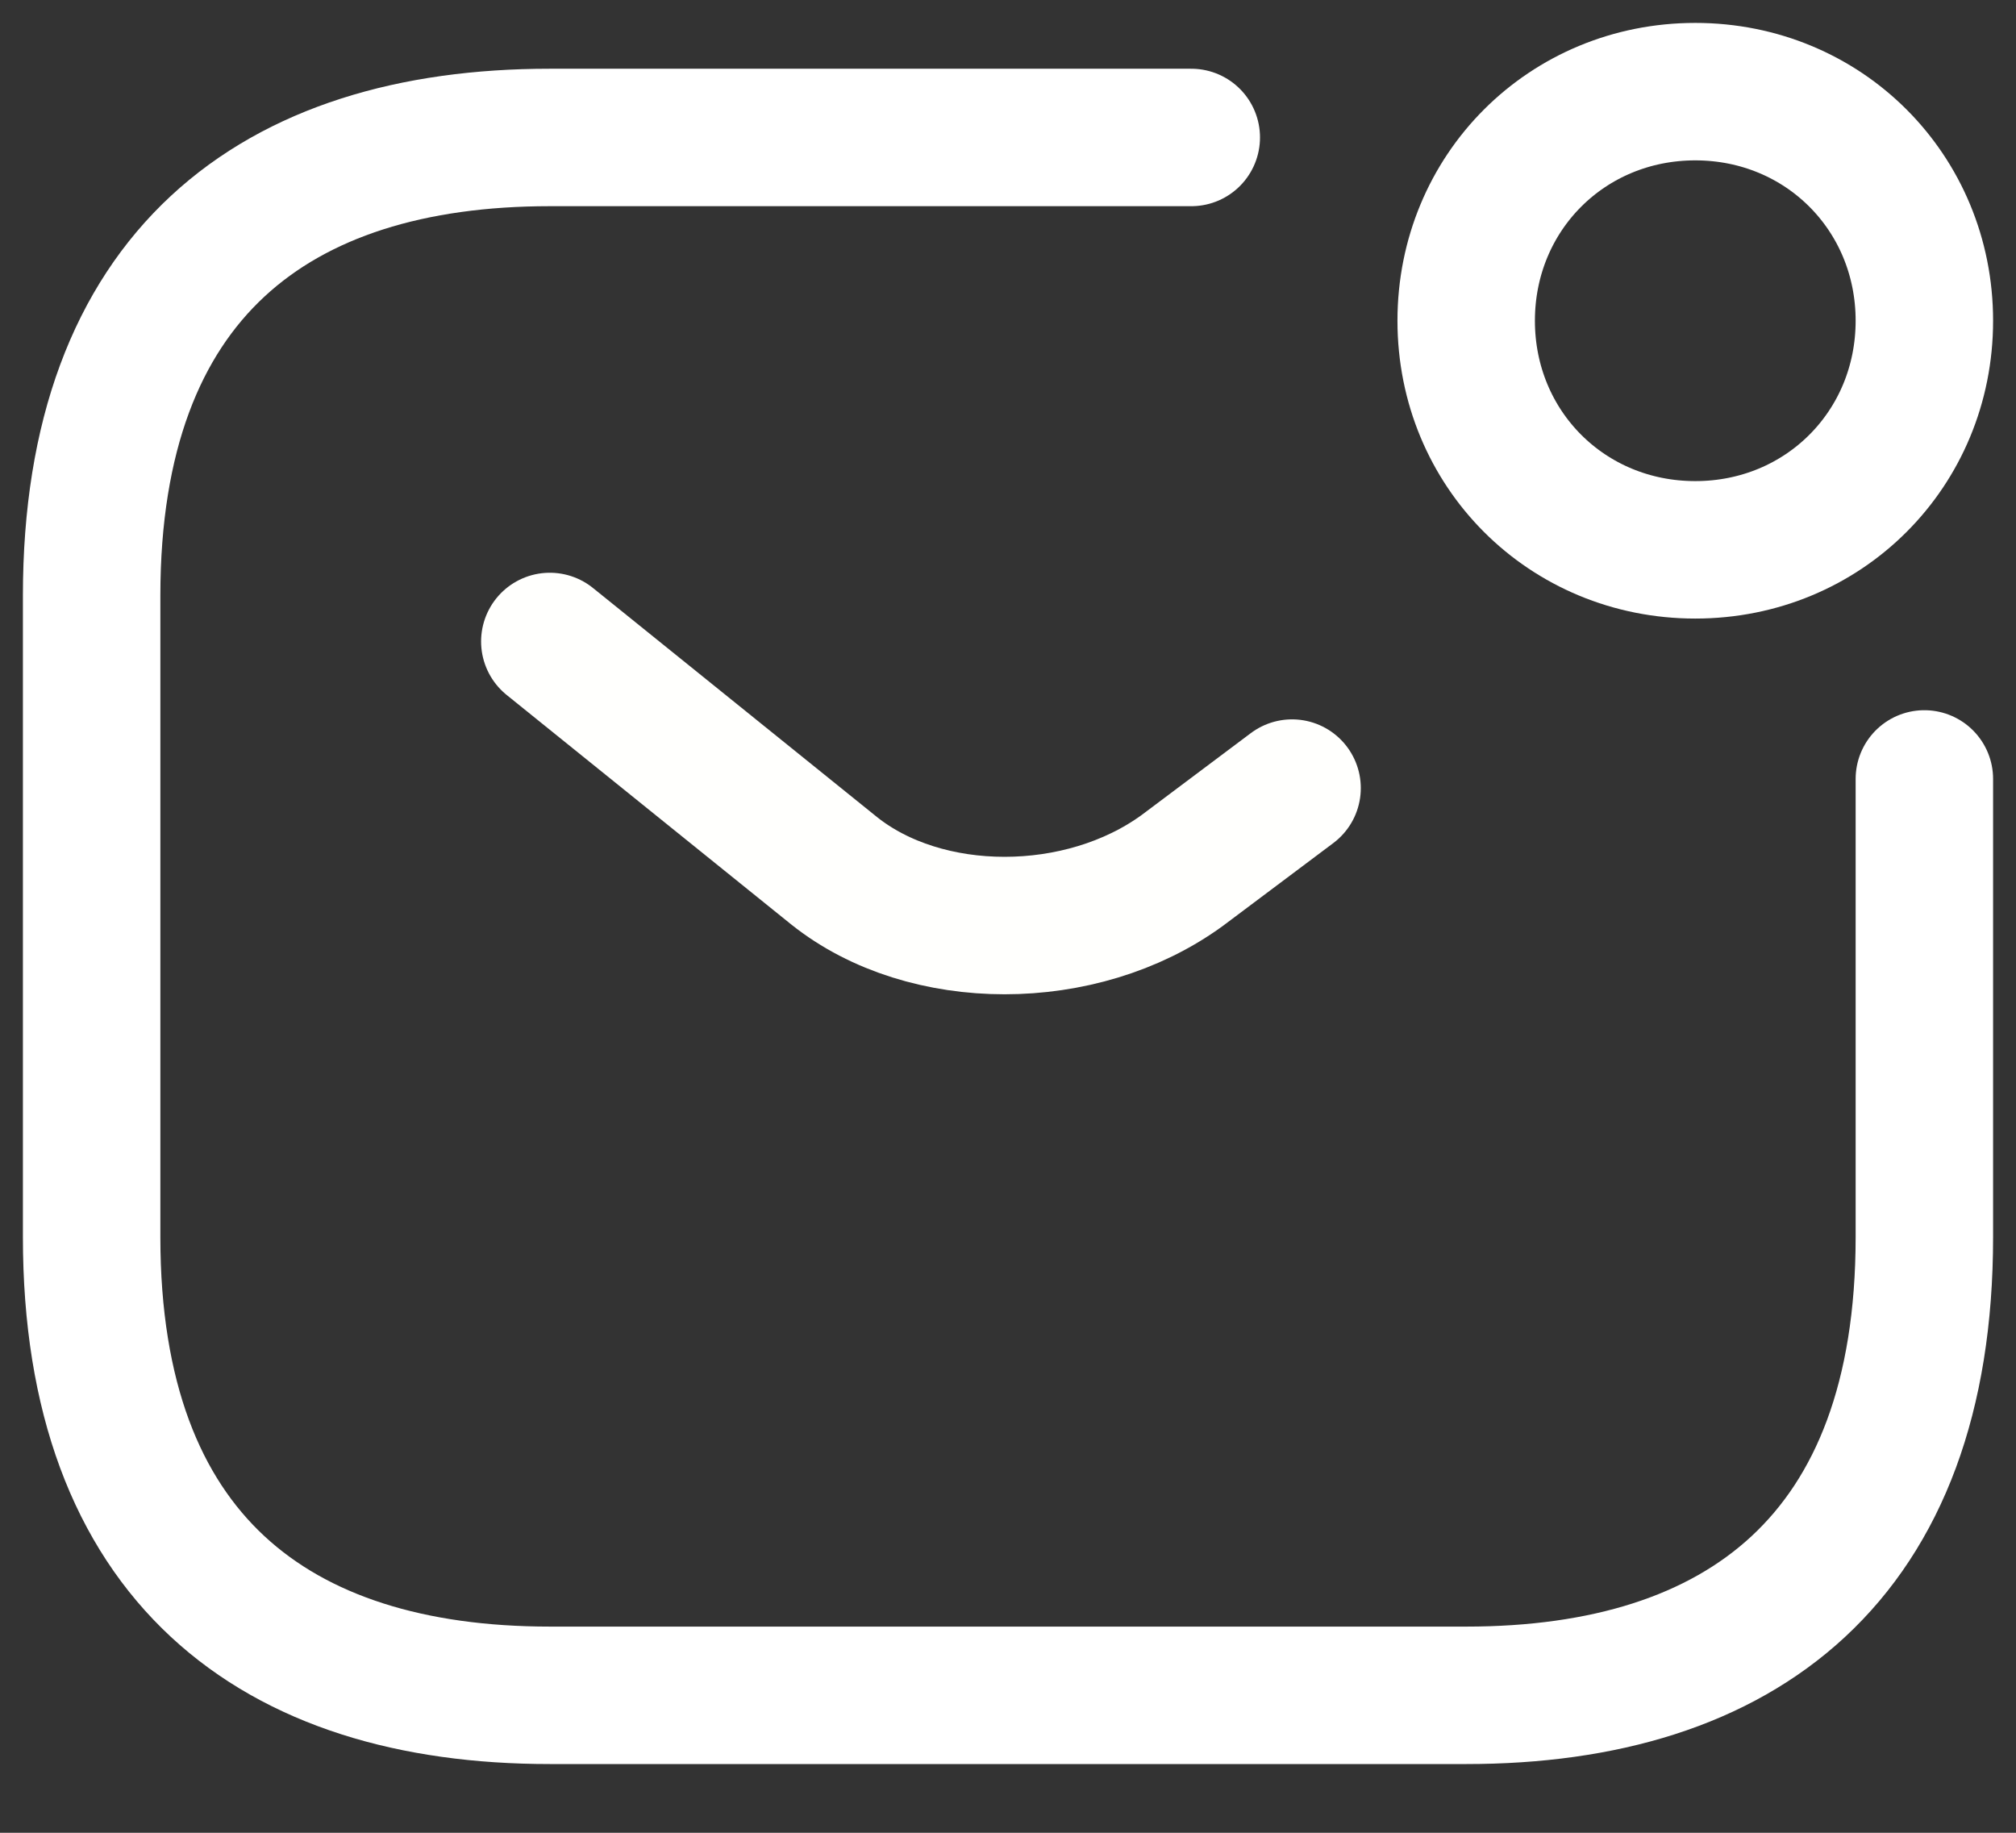
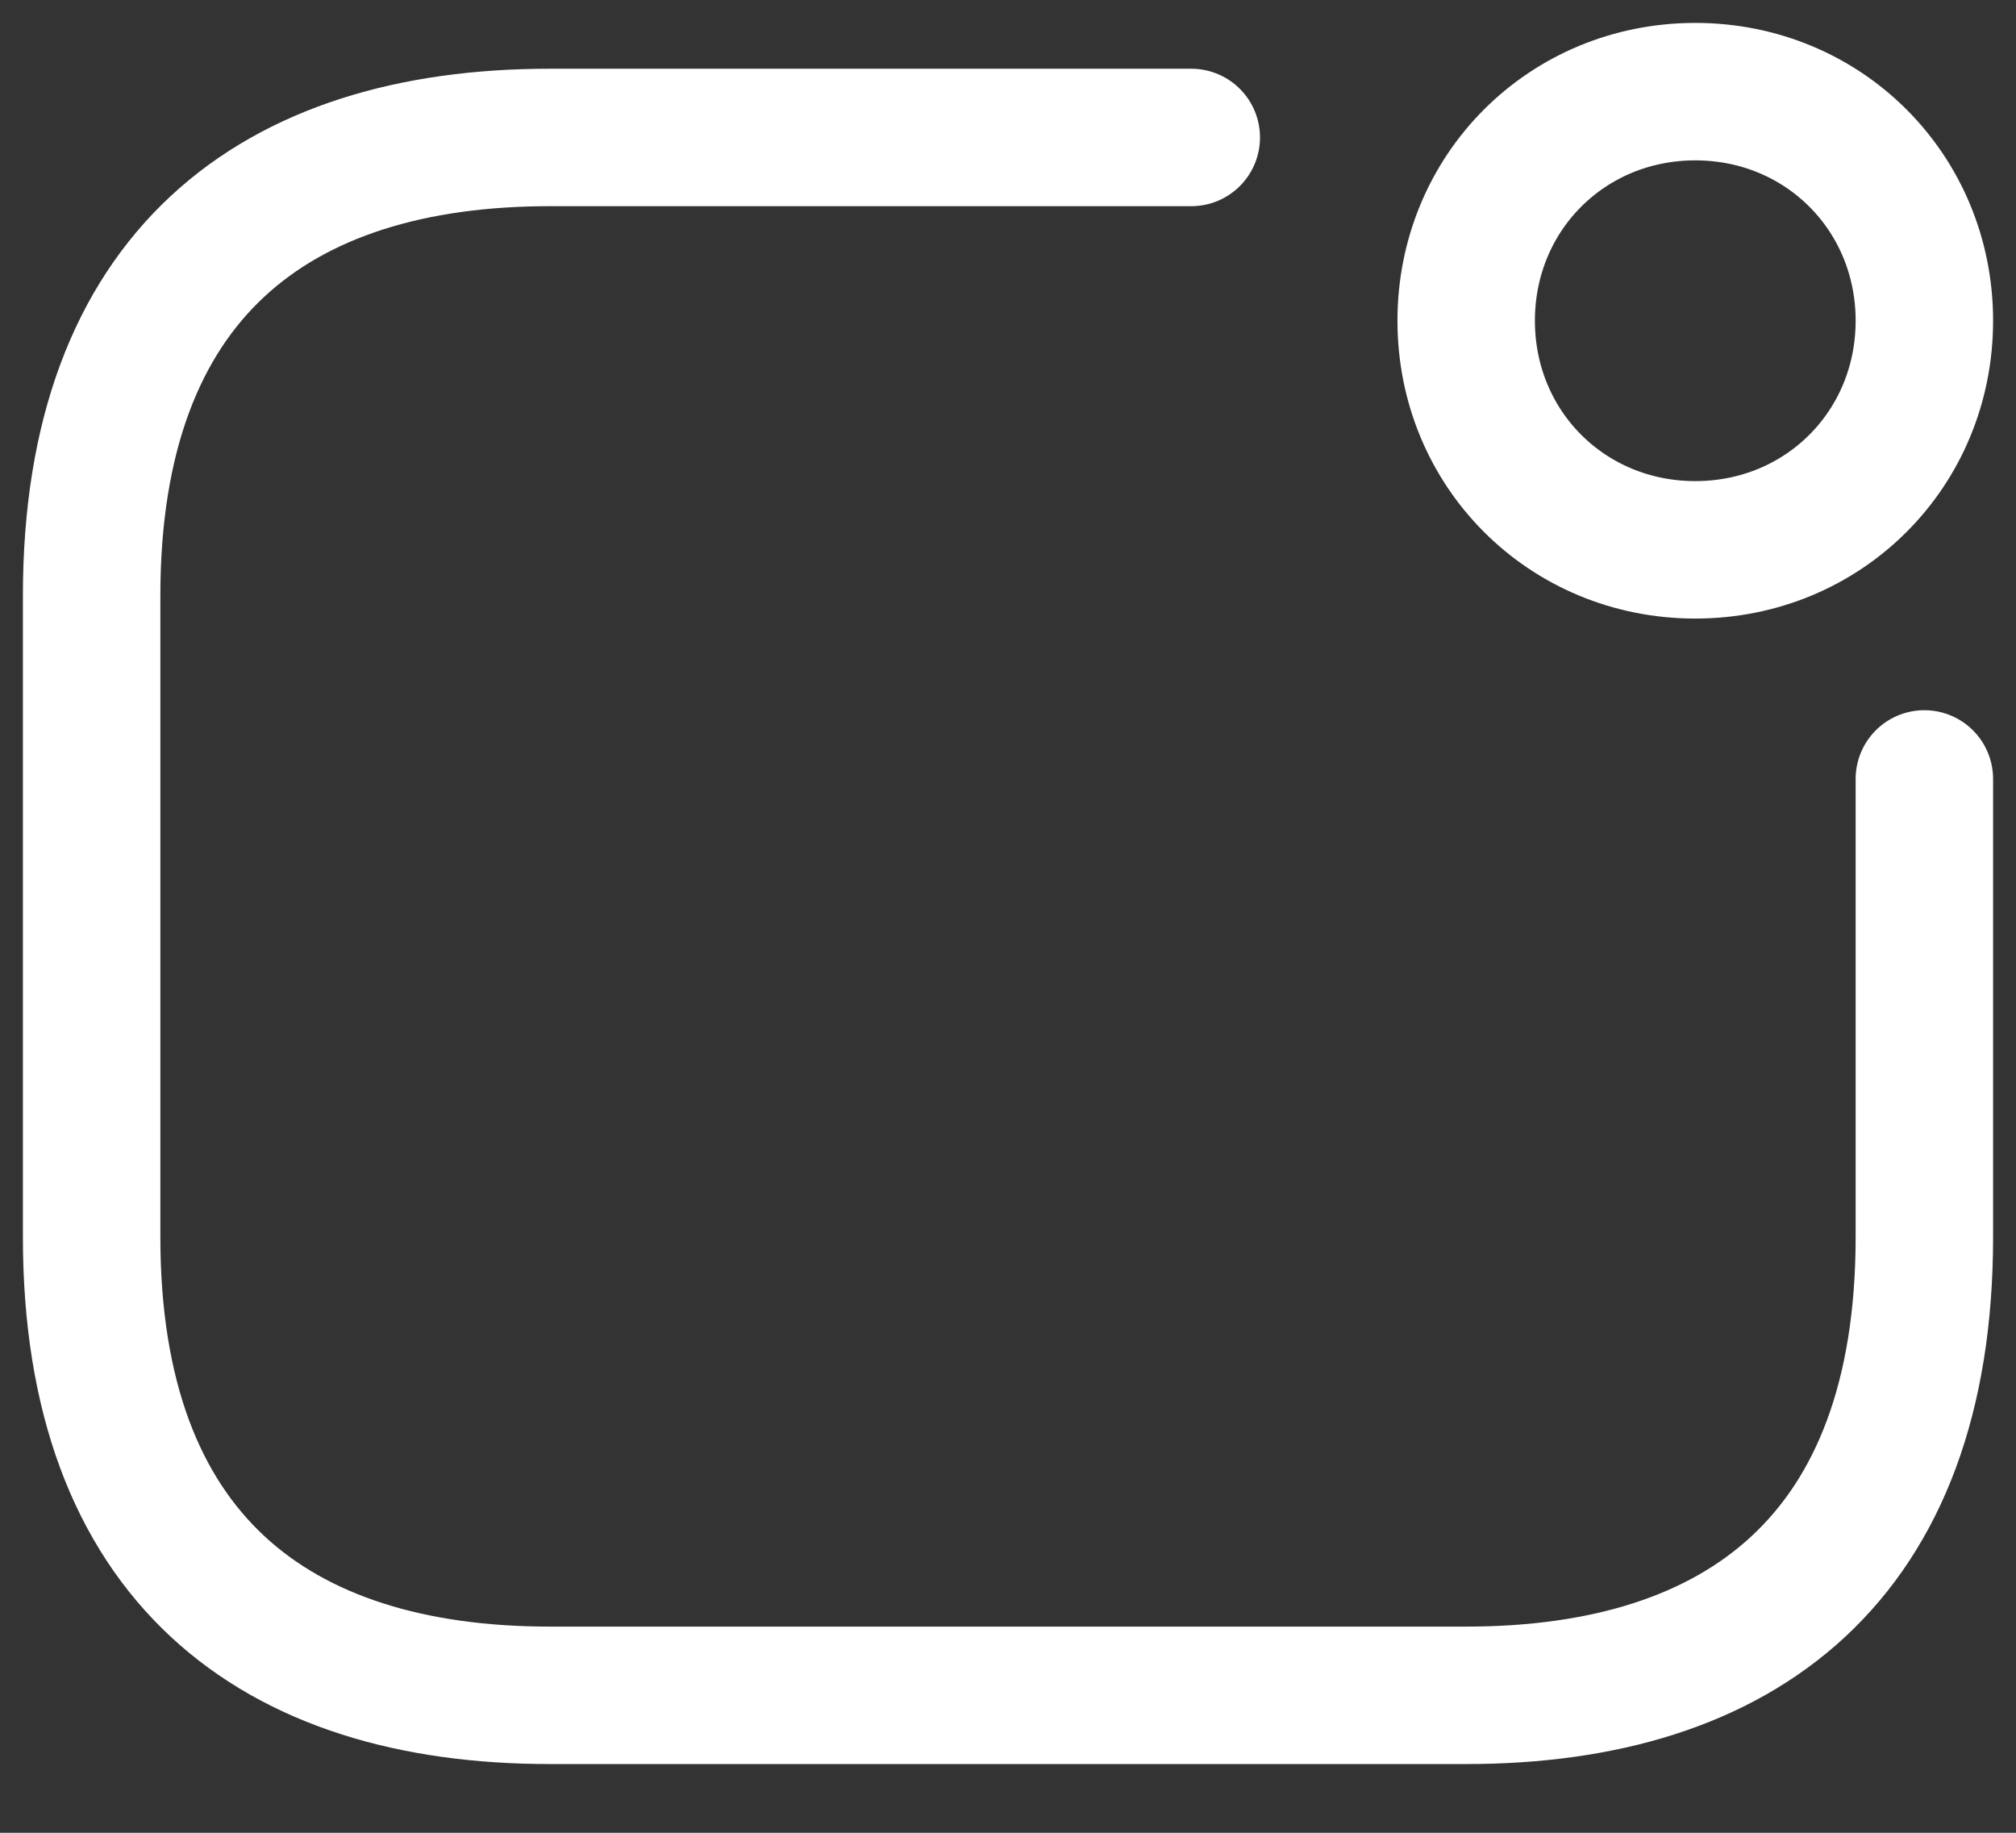
<svg xmlns="http://www.w3.org/2000/svg" version="1.1" id="Layer_1" x="0px" y="0px" viewBox="0 0 22 20" style="enable-background:new 0 0 22 20;" xml:space="preserve">
  <rect x="0" y="0" width="22" height="20" fill="#333333" stroke="none" />
  <style type="text/css">
	.st0{fill:none;stroke:#FFFFFF;stroke-width:1.5;stroke-linecap:round;stroke-linejoin:round;stroke-miterlimit:10;}
	.st1{fill:none;stroke:#FFFFFD;stroke-width:1.5;stroke-linecap:round;stroke-linejoin:round;stroke-miterlimit:10;}
</style>
  <path class="st0" d="M21,8.5v5c0,3.5-2,5-5,5H6c-3,0-5-1.5-5-5v-7c0-3.5,2-5,5-5h7" />
-   <path class="st1" d="M6,7l3.1,2.5c1,0.8,2.7,0.8,3.8,0l1.2-0.9" />
  <path class="st0" d="M18.5,6C19.9,6,21,4.9,21,3.5S19.9,1,18.5,1S16,2.1,16,3.5S17.1,6,18.5,6z" />
</svg>